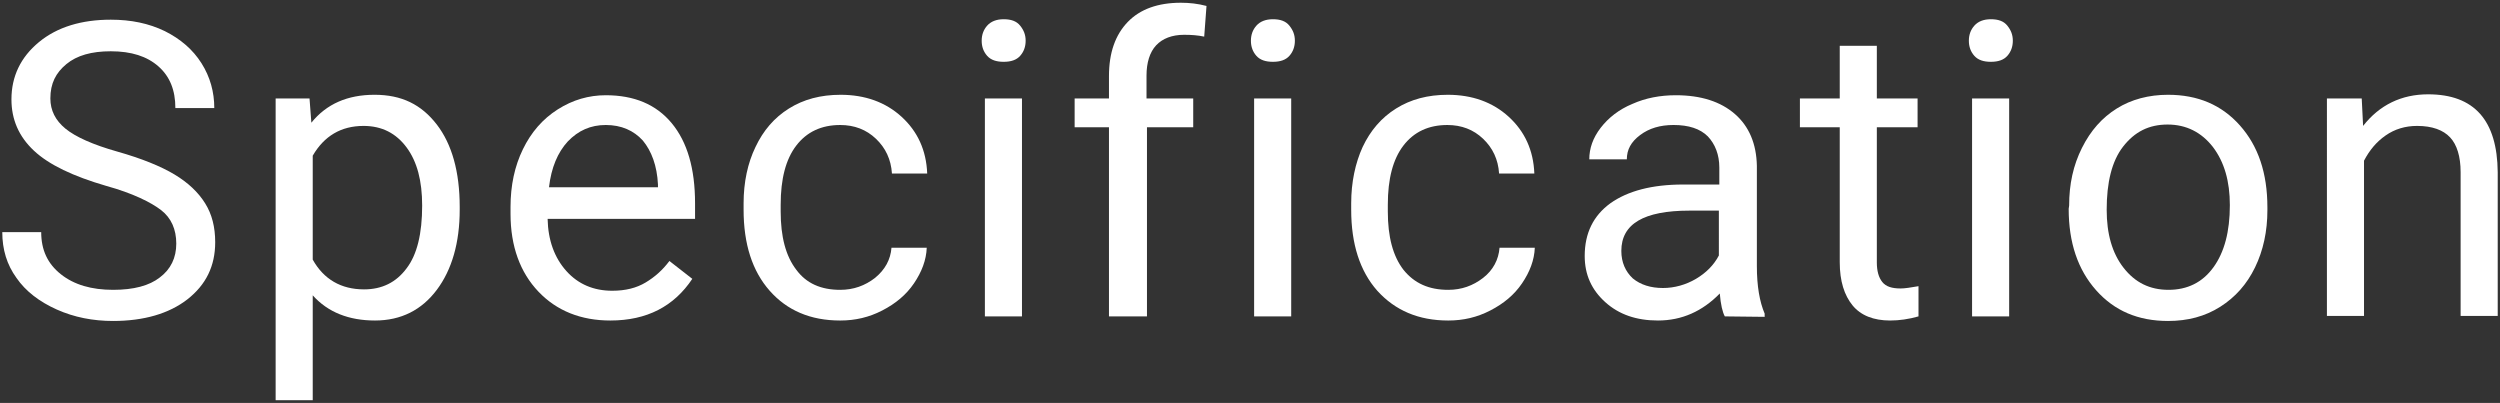
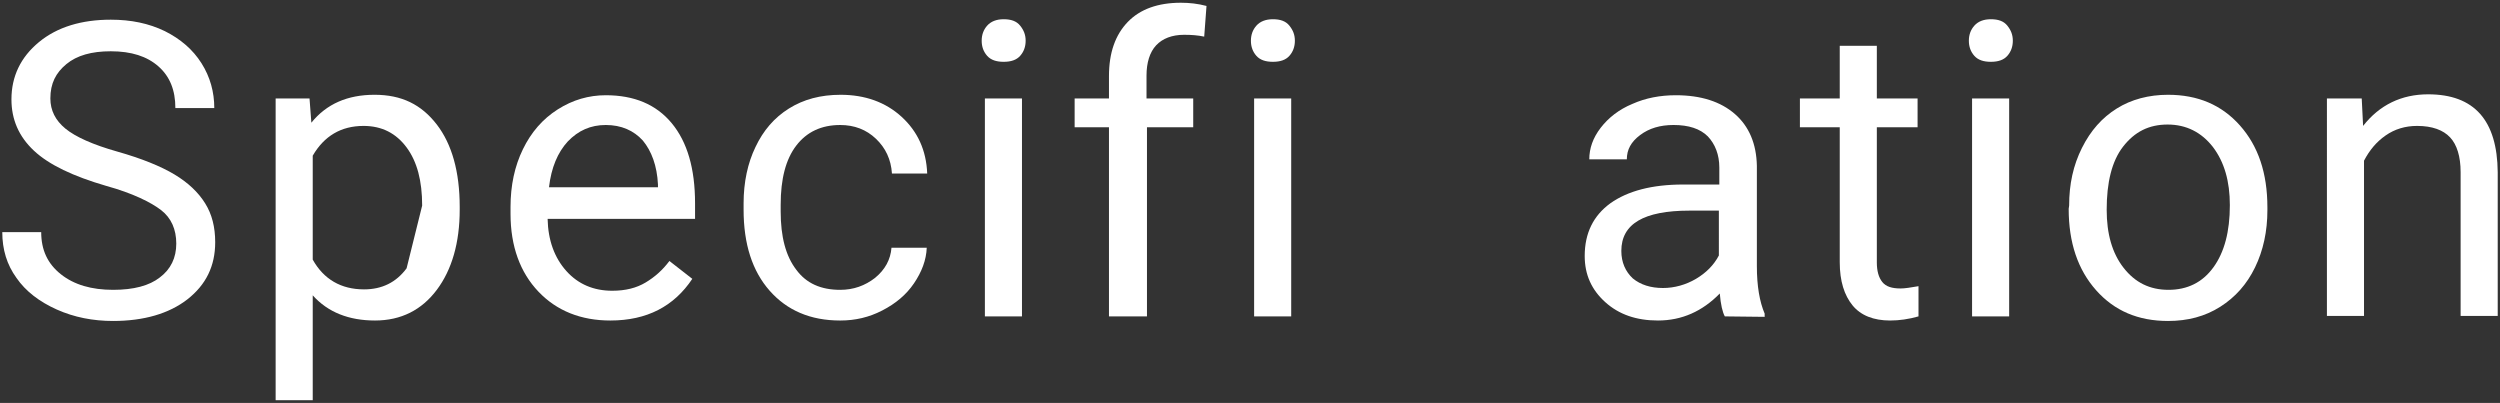
<svg xmlns="http://www.w3.org/2000/svg" version="1.1" id="Layer_2_00000163044378044948213080000006509746307949894821_" x="0px" y="0px" viewBox="0 0 546 88" style="enable-background:new 0 0 546 88;" xml:space="preserve">
  <rect x="0" y="0" width="546" height="88" fill="#333333" stroke="none" />
  <style type="text/css">
	.st0{fill:#FFFFFF;}
</style>
  <g id="_レイヤー_4">
    <g>
      <path class="st0" d="M23.2,40.6c-7.2-2.1-12.5-4.6-15.8-7.7s-4.9-6.8-4.9-11.2c0-5,2-9.2,6-12.5c4-3.3,9.3-4.9,15.7-4.9    c4.4,0,8.3,0.8,11.8,2.5c3.4,1.7,6.1,4,8,7s2.8,6.3,2.8,9.8h-8.5c0-3.9-1.2-6.9-3.7-9.1s-5.9-3.3-10.4-3.3c-4.2,0-7.4,0.9-9.7,2.8    S11,18.2,11,21.5c0,2.6,1.1,4.8,3.3,6.6c2.2,1.8,6,3.5,11.3,5c5.3,1.5,9.5,3.2,12.5,5s5.2,3.9,6.7,6.3c1.5,2.4,2.2,5.2,2.2,8.5    c0,5.2-2,9.3-6.1,12.5c-4,3.1-9.5,4.7-16.2,4.7c-4.4,0-8.5-0.8-12.3-2.5c-3.8-1.7-6.8-4-8.8-6.9c-2.1-2.9-3.1-6.2-3.1-10h8.5    c0,3.9,1.4,6.9,4.3,9.2s6.7,3.4,11.4,3.4c4.5,0,7.9-0.9,10.2-2.7c2.4-1.8,3.6-4.3,3.6-7.4s-1.1-5.6-3.3-7.3S29,42.2,23.2,40.6z" />
-       <path class="st0" d="M100.4,45.8c0,7.2-1.7,13.1-5,17.5S87.6,70,81.9,70s-10.3-1.8-13.6-5.5v22.9h-8.1V21.5h7.4l0.4,5.3    c3.3-4.1,7.9-6.1,13.8-6.1s10.2,2.1,13.6,6.5c3.3,4.3,5,10.3,5,18L100.4,45.8L100.4,45.8z M92.2,44.9c0-5.4-1.1-9.6-3.4-12.7    c-2.3-3.1-5.4-4.7-9.4-4.7c-4.9,0-8.6,2.2-11.1,6.5v22.7c2.4,4.3,6.2,6.5,11.2,6.5c3.9,0,7-1.5,9.3-4.6    C91.1,55.6,92.2,51,92.2,44.9L92.2,44.9z" />
+       <path class="st0" d="M100.4,45.8c0,7.2-1.7,13.1-5,17.5S87.6,70,81.9,70s-10.3-1.8-13.6-5.5v22.9h-8.1V21.5h7.4l0.4,5.3    c3.3-4.1,7.9-6.1,13.8-6.1s10.2,2.1,13.6,6.5c3.3,4.3,5,10.3,5,18L100.4,45.8L100.4,45.8z M92.2,44.9c0-5.4-1.1-9.6-3.4-12.7    c-2.3-3.1-5.4-4.7-9.4-4.7c-4.9,0-8.6,2.2-11.1,6.5v22.7c2.4,4.3,6.2,6.5,11.2,6.5c3.9,0,7-1.5,9.3-4.6    L92.2,44.9z" />
      <path class="st0" d="M133.3,70c-6.4,0-11.7-2.1-15.7-6.3c-4-4.2-6.1-9.9-6.1-17v-1.5c0-4.7,0.9-8.9,2.7-12.6    c1.8-3.7,4.3-6.6,7.6-8.7s6.8-3.1,10.5-3.1c6.2,0,11,2,14.4,6.1c3.4,4.1,5.1,9.9,5.1,17.5v3.4h-32.2c0.1,4.7,1.5,8.5,4.1,11.4    s6,4.3,10,4.3c2.9,0,5.3-0.6,7.3-1.8c2-1.2,3.7-2.7,5.2-4.7l5,3.9C147.2,66.9,141.3,70,133.3,70L133.3,70z M132.3,27.3    c-3.3,0-6,1.2-8.3,3.6c-2.2,2.4-3.6,5.7-4.1,10h23.8v-0.6c-0.2-4.1-1.4-7.3-3.3-9.6C138.4,28.5,135.7,27.3,132.3,27.3L132.3,27.3z    " />
      <path class="st0" d="M183.5,63.3c2.9,0,5.4-0.9,7.6-2.6c2.2-1.8,3.4-4,3.6-6.6h7.7c-0.1,2.7-1.1,5.3-2.8,7.8    c-1.7,2.5-4,4.4-6.9,5.9c-2.9,1.5-5.9,2.2-9.2,2.2c-6.5,0-11.6-2.2-15.4-6.5c-3.8-4.3-5.7-10.2-5.7-17.7v-1.4    c0-4.6,0.9-8.8,2.6-12.3c1.7-3.6,4.1-6.4,7.3-8.4c3.2-2,6.9-3,11.3-3c5.3,0,9.8,1.6,13.3,4.8s5.4,7.3,5.6,12.4h-7.7    c-0.2-3.1-1.4-5.6-3.5-7.6c-2.1-2-4.7-3-7.8-3c-4.1,0-7.3,1.5-9.6,4.5s-3.4,7.3-3.4,12.9v1.5c0,5.5,1.1,9.7,3.4,12.7    C176.1,61.9,179.3,63.3,183.5,63.3L183.5,63.3z" />
      <path class="st0" d="M214.4,8.9c0-1.3,0.4-2.4,1.2-3.3c0.8-0.9,2-1.4,3.6-1.4s2.8,0.4,3.6,1.4s1.2,2,1.2,3.3s-0.4,2.4-1.2,3.3    c-0.8,0.9-2,1.3-3.6,1.3s-2.8-0.4-3.6-1.3C214.8,11.3,214.4,10.2,214.4,8.9z M223.2,69.1h-8.1V21.5h8.1V69.1z" />
      <path class="st0" d="M242.2,69.1V27.8h-7.5v-6.3h7.5v-4.9c0-5.1,1.4-9,4.1-11.8c2.7-2.8,6.6-4.2,11.6-4.2c1.9,0,3.7,0.2,5.6,0.7    L263,8c-1.4-0.3-2.8-0.4-4.4-0.4c-2.6,0-4.7,0.8-6.1,2.3s-2.1,3.8-2.1,6.6v5h10.2v6.3h-10.1v41.3L242.2,69.1L242.2,69.1z" />
      <path class="st0" d="M273.2,8.9c0-1.3,0.4-2.4,1.2-3.3c0.8-0.9,2-1.4,3.6-1.4s2.8,0.4,3.6,1.4s1.2,2,1.2,3.3s-0.4,2.4-1.2,3.3    s-2,1.3-3.6,1.3s-2.8-0.4-3.6-1.3C273.6,11.3,273.2,10.2,273.2,8.9z M282,69.1h-8.1V21.5h8.1V69.1z" />
-       <path class="st0" d="M316.3,63.3c2.9,0,5.4-0.9,7.6-2.6s3.4-4,3.6-6.6h7.7c-0.1,2.7-1.1,5.3-2.8,7.8c-1.7,2.5-4,4.4-6.9,5.9    s-5.9,2.2-9.2,2.2c-6.5,0-11.6-2.2-15.5-6.5c-3.8-4.3-5.7-10.2-5.7-17.7v-1.4c0-4.6,0.9-8.8,2.5-12.3c1.7-3.6,4.1-6.4,7.3-8.4    s6.9-3,11.3-3c5.3,0,9.8,1.6,13.3,4.8s5.4,7.3,5.6,12.4h-7.7c-0.2-3.1-1.4-5.6-3.5-7.6s-4.7-3-7.8-3c-4.1,0-7.3,1.5-9.6,4.5    c-2.3,3-3.4,7.3-3.4,12.9v1.5c0,5.5,1.1,9.7,3.4,12.7C308.9,61.9,312.1,63.3,316.3,63.3L316.3,63.3z" />
      <path class="st0" d="M376.7,69.1c-0.5-0.9-0.9-2.6-1.1-5c-3.8,3.9-8.3,5.9-13.5,5.9c-4.7,0-8.5-1.3-11.5-4c-3-2.7-4.5-6-4.5-10.1    c0-5,1.9-8.8,5.6-11.5c3.8-2.7,9.1-4.1,15.9-4.1h7.9v-3.7c0-2.8-0.9-5.1-2.5-6.8c-1.7-1.7-4.2-2.5-7.5-2.5c-2.9,0-5.3,0.7-7.3,2.2    c-2,1.5-2.9,3.2-2.9,5.3h-8.2c0-2.4,0.8-4.7,2.5-6.9c1.7-2.2,4-4,6.9-5.2c2.9-1.3,6.1-1.9,9.5-1.9c5.5,0,9.8,1.4,12.9,4.1    c3.1,2.7,4.7,6.5,4.8,11.3v21.9c0,4.4,0.6,7.8,1.7,10.4v0.7L376.7,69.1L376.7,69.1z M363.2,62.9c2.5,0,5-0.7,7.2-2s3.9-3,5-5.1V46    H369c-10,0-14.9,2.9-14.9,8.8c0,2.5,0.9,4.5,2.5,6C358.3,62.2,360.5,62.9,363.2,62.9L363.2,62.9z" />
      <path class="st0" d="M409.9,10v11.5h8.9v6.3h-8.9v29.5c0,1.9,0.4,3.3,1.2,4.3s2.1,1.4,4,1.4c0.9,0,2.2-0.2,3.9-0.5v6.6    c-2.1,0.6-4.2,0.9-6.2,0.9c-3.6,0-6.4-1.1-8.2-3.3s-2.8-5.3-2.8-9.4V27.8h-8.7v-6.3h8.7V10H409.9L409.9,10z" />
      <path class="st0" d="M430,8.9c0-1.3,0.4-2.4,1.2-3.3s2-1.4,3.6-1.4s2.8,0.4,3.6,1.4s1.2,2,1.2,3.3s-0.4,2.4-1.2,3.3    s-2,1.3-3.6,1.3s-2.8-0.4-3.6-1.3S430,10.2,430,8.9z M438.8,69.1h-8.1V21.5h8.1V69.1z" />
      <path class="st0" d="M451.9,44.9c0-4.7,0.9-8.8,2.8-12.6s4.4-6.6,7.6-8.6s7-3,11.2-3c6.5,0,11.7,2.2,15.7,6.7s6,10.4,6,17.9v0.6    c0,4.6-0.9,8.8-2.7,12.5s-4.3,6.5-7.6,8.6s-7.1,3.1-11.4,3.1c-6.5,0-11.7-2.2-15.7-6.7s-6-10.4-6-17.8L451.9,44.9L451.9,44.9z     M460.1,45.8c0,5.3,1.2,9.5,3.7,12.7s5.7,4.8,9.8,4.8s7.4-1.6,9.8-4.9s3.6-7.8,3.6-13.6c0-5.2-1.2-9.4-3.7-12.7    c-2.5-3.2-5.8-4.9-9.9-4.9s-7.2,1.6-9.7,4.8S460.1,39.9,460.1,45.8L460.1,45.8z" />
      <path class="st0" d="M515.8,21.5l0.3,6c3.6-4.6,8.4-6.9,14.2-6.9c10.1,0,15.1,5.7,15.2,17v31.4h-8.1V37.6c0-3.4-0.8-6-2.3-7.6    c-1.5-1.6-3.9-2.5-7.2-2.5c-2.6,0-4.9,0.7-6.9,2.1s-3.5,3.2-4.7,5.5v33.9h-8.1V21.5H515.8L515.8,21.5z" />
    </g>
  </g>
</svg>